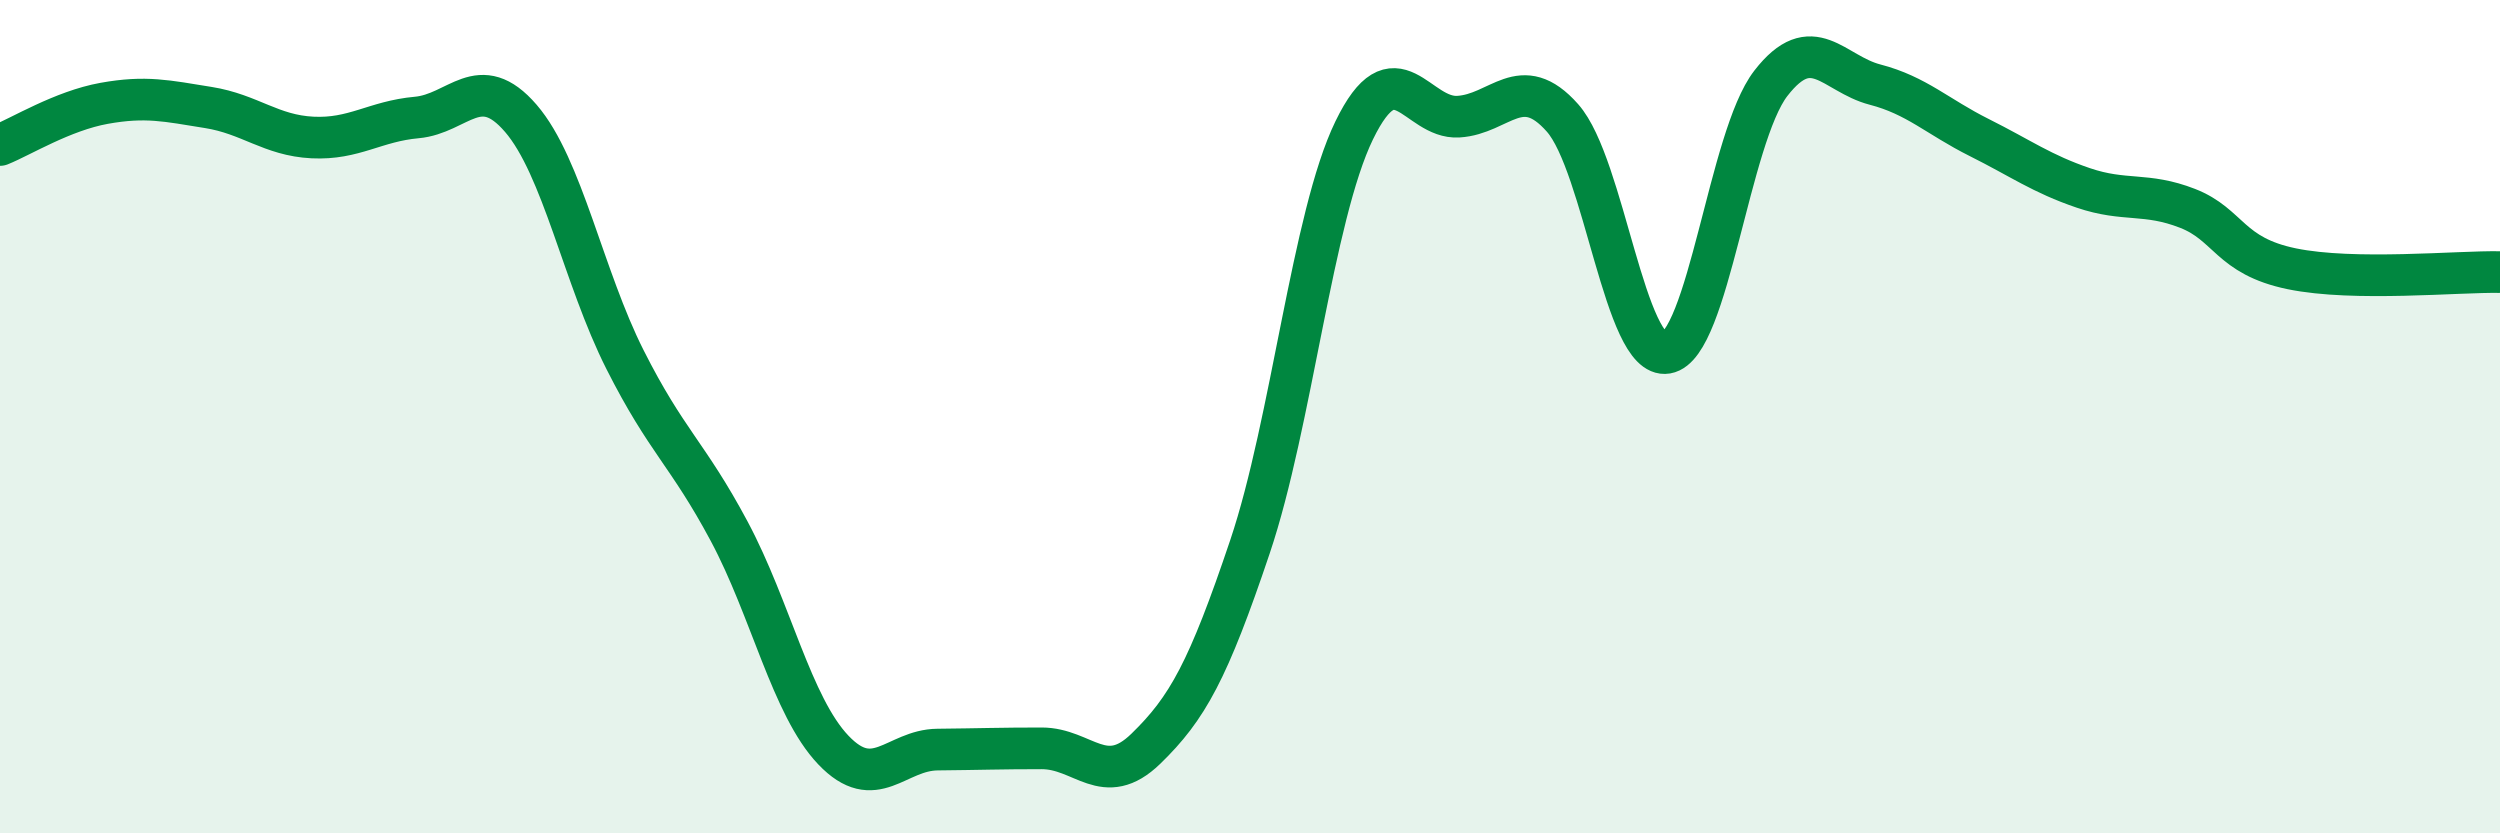
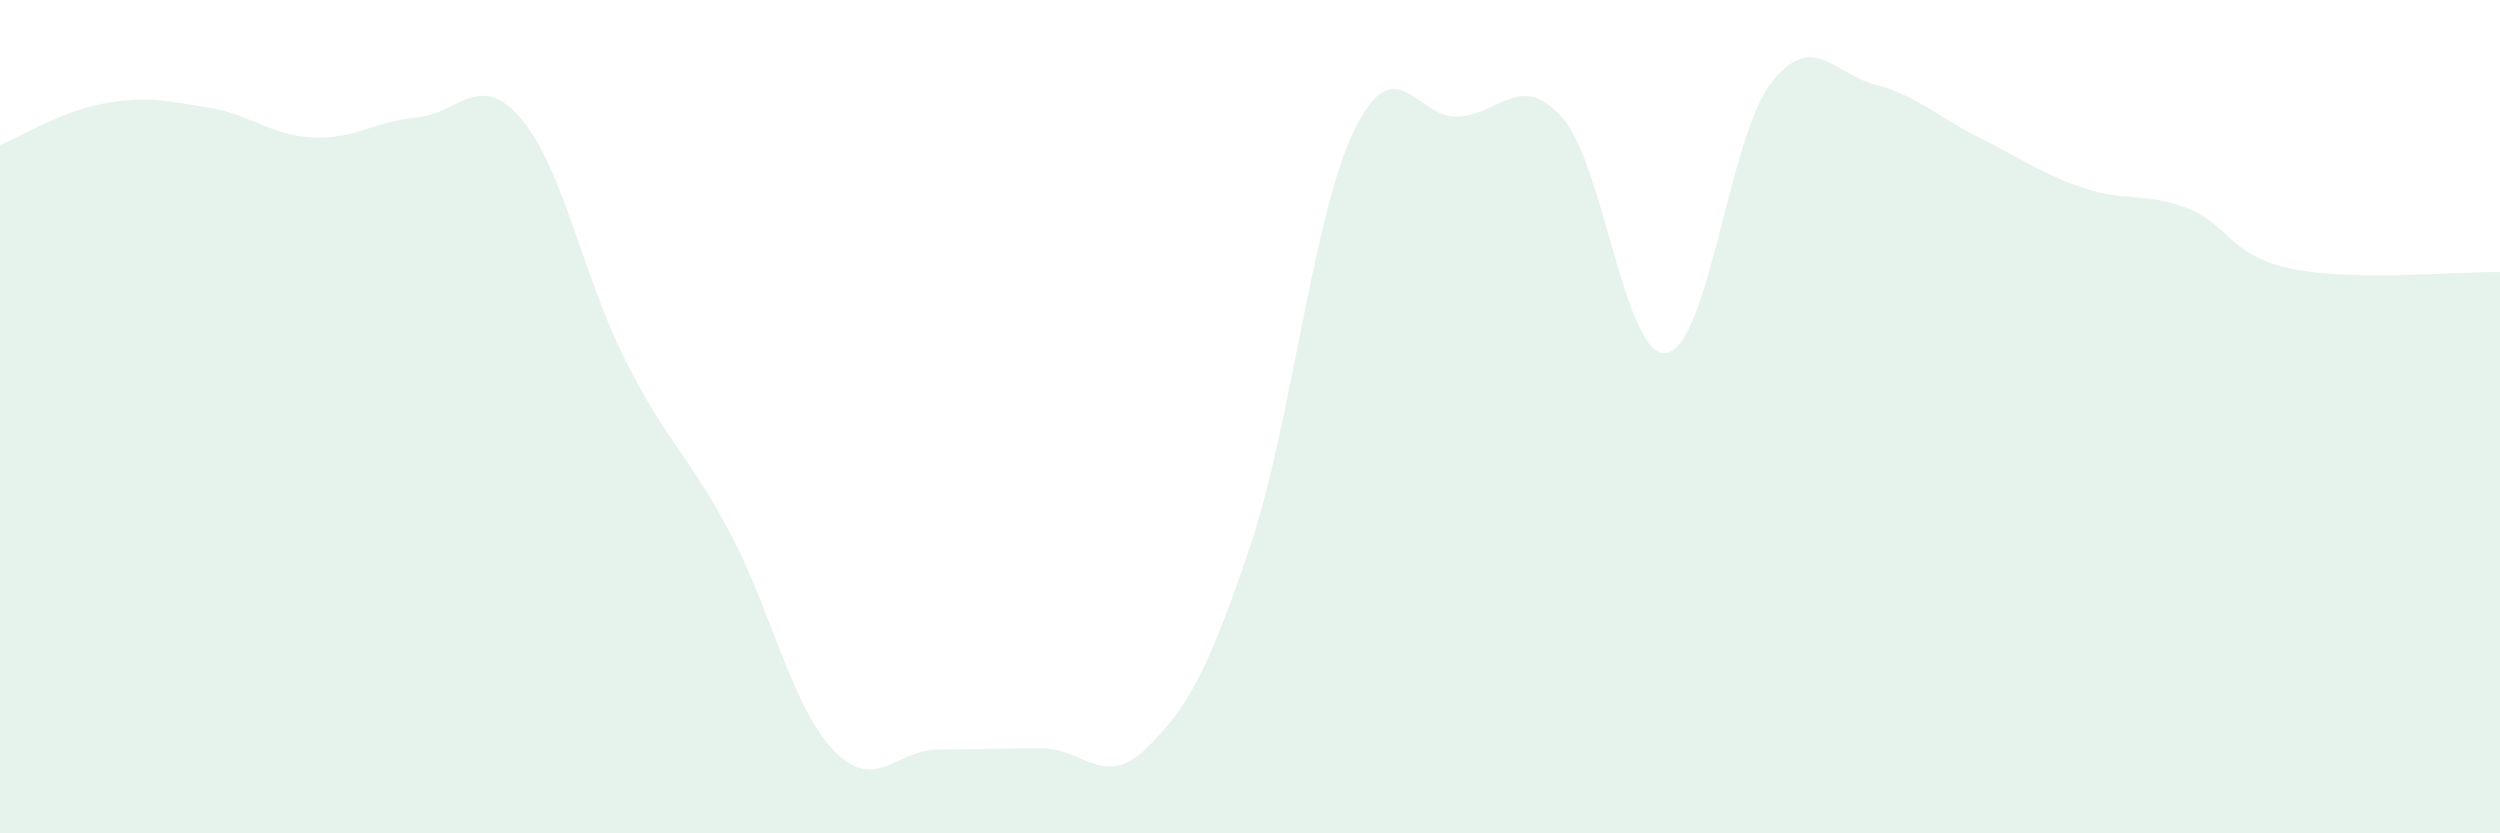
<svg xmlns="http://www.w3.org/2000/svg" width="60" height="20" viewBox="0 0 60 20">
  <path d="M 0,3.48 C 0.5,3.28 1.5,2.66 2.5,2.48 C 3.5,2.3 4,2.42 5,2.58 C 6,2.74 6.5,3.25 7.5,3.3 C 8.5,3.35 9,2.91 10,2.82 C 11,2.73 11.5,1.68 12.5,2.84 C 13.5,4 14,6.65 15,8.63 C 16,10.61 16.5,10.88 17.5,12.75 C 18.5,14.62 19,16.95 20,18 C 21,19.05 21.5,18 22.5,17.99 C 23.5,17.98 24,17.96 25,17.96 C 26,17.96 26.5,18.94 27.5,17.97 C 28.5,17 29,16.09 30,13.12 C 31,10.15 31.5,5.19 32.5,3.13 C 33.5,1.07 34,2.86 35,2.8 C 36,2.74 36.5,1.7 37.5,2.83 C 38.5,3.96 39,8.64 40,8.47 C 41,8.3 41.5,3.29 42.5,2 C 43.5,0.71 44,1.77 45,2.03 C 46,2.29 46.5,2.8 47.5,3.3 C 48.5,3.8 49,4.17 50,4.51 C 51,4.85 51.5,4.61 52.5,5 C 53.5,5.39 53.5,6.14 55,6.45 C 56.5,6.76 59,6.51 60,6.53L60 20L0 20Z" fill="#008740" opacity="0.1" stroke-linecap="round" stroke-linejoin="round" />
-   <path d="M 0,3.48 C 0.5,3.28 1.5,2.66 2.5,2.48 C 3.5,2.3 4,2.42 5,2.58 C 6,2.74 6.5,3.25 7.5,3.3 C 8.5,3.35 9,2.91 10,2.82 C 11,2.73 11.5,1.68 12.5,2.84 C 13.5,4 14,6.65 15,8.63 C 16,10.61 16.5,10.88 17.5,12.75 C 18.5,14.62 19,16.95 20,18 C 21,19.05 21.5,18 22.5,17.99 C 23.5,17.98 24,17.96 25,17.96 C 26,17.96 26.5,18.94 27.5,17.97 C 28.5,17 29,16.09 30,13.12 C 31,10.15 31.5,5.19 32.5,3.13 C 33.5,1.07 34,2.86 35,2.8 C 36,2.74 36.5,1.7 37.5,2.83 C 38.5,3.96 39,8.64 40,8.47 C 41,8.3 41.5,3.29 42.5,2 C 43.5,0.71 44,1.77 45,2.03 C 46,2.29 46.5,2.8 47.5,3.3 C 48.5,3.8 49,4.17 50,4.51 C 51,4.85 51.5,4.61 52.5,5 C 53.5,5.39 53.5,6.14 55,6.45 C 56.5,6.76 59,6.51 60,6.53" stroke="#008740" stroke-width="1" fill="none" stroke-linecap="round" stroke-linejoin="round" />
</svg>